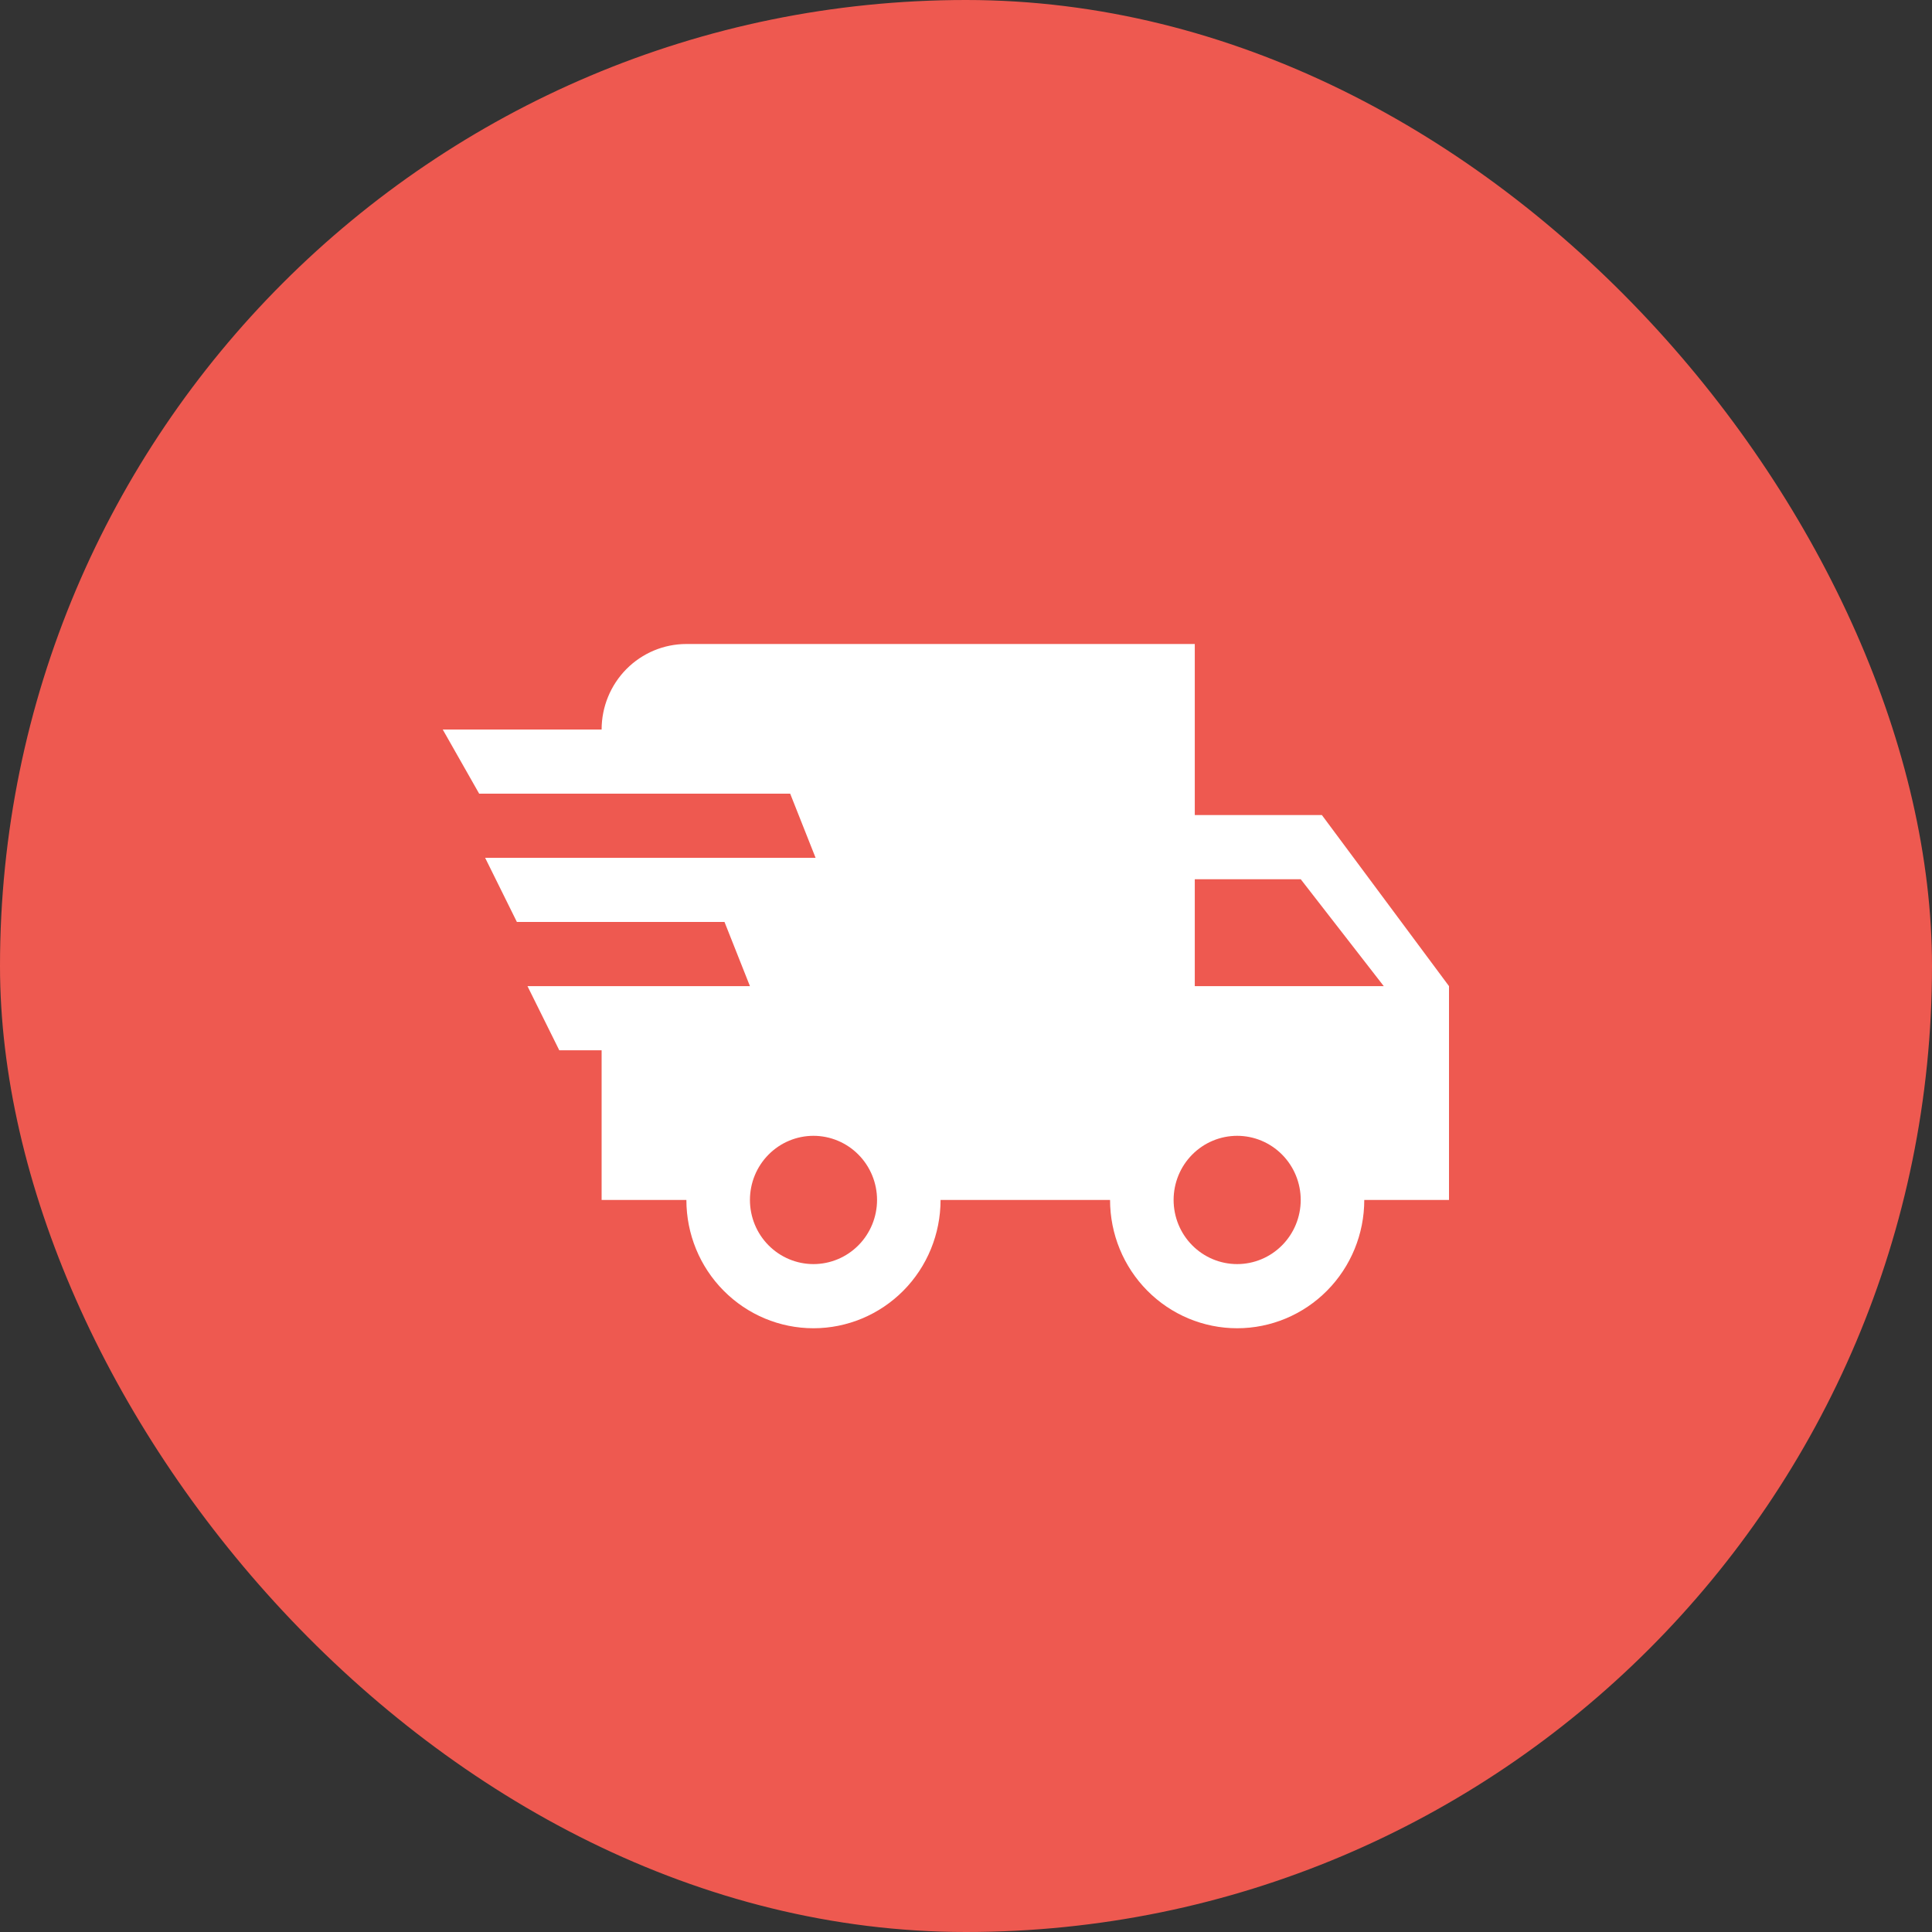
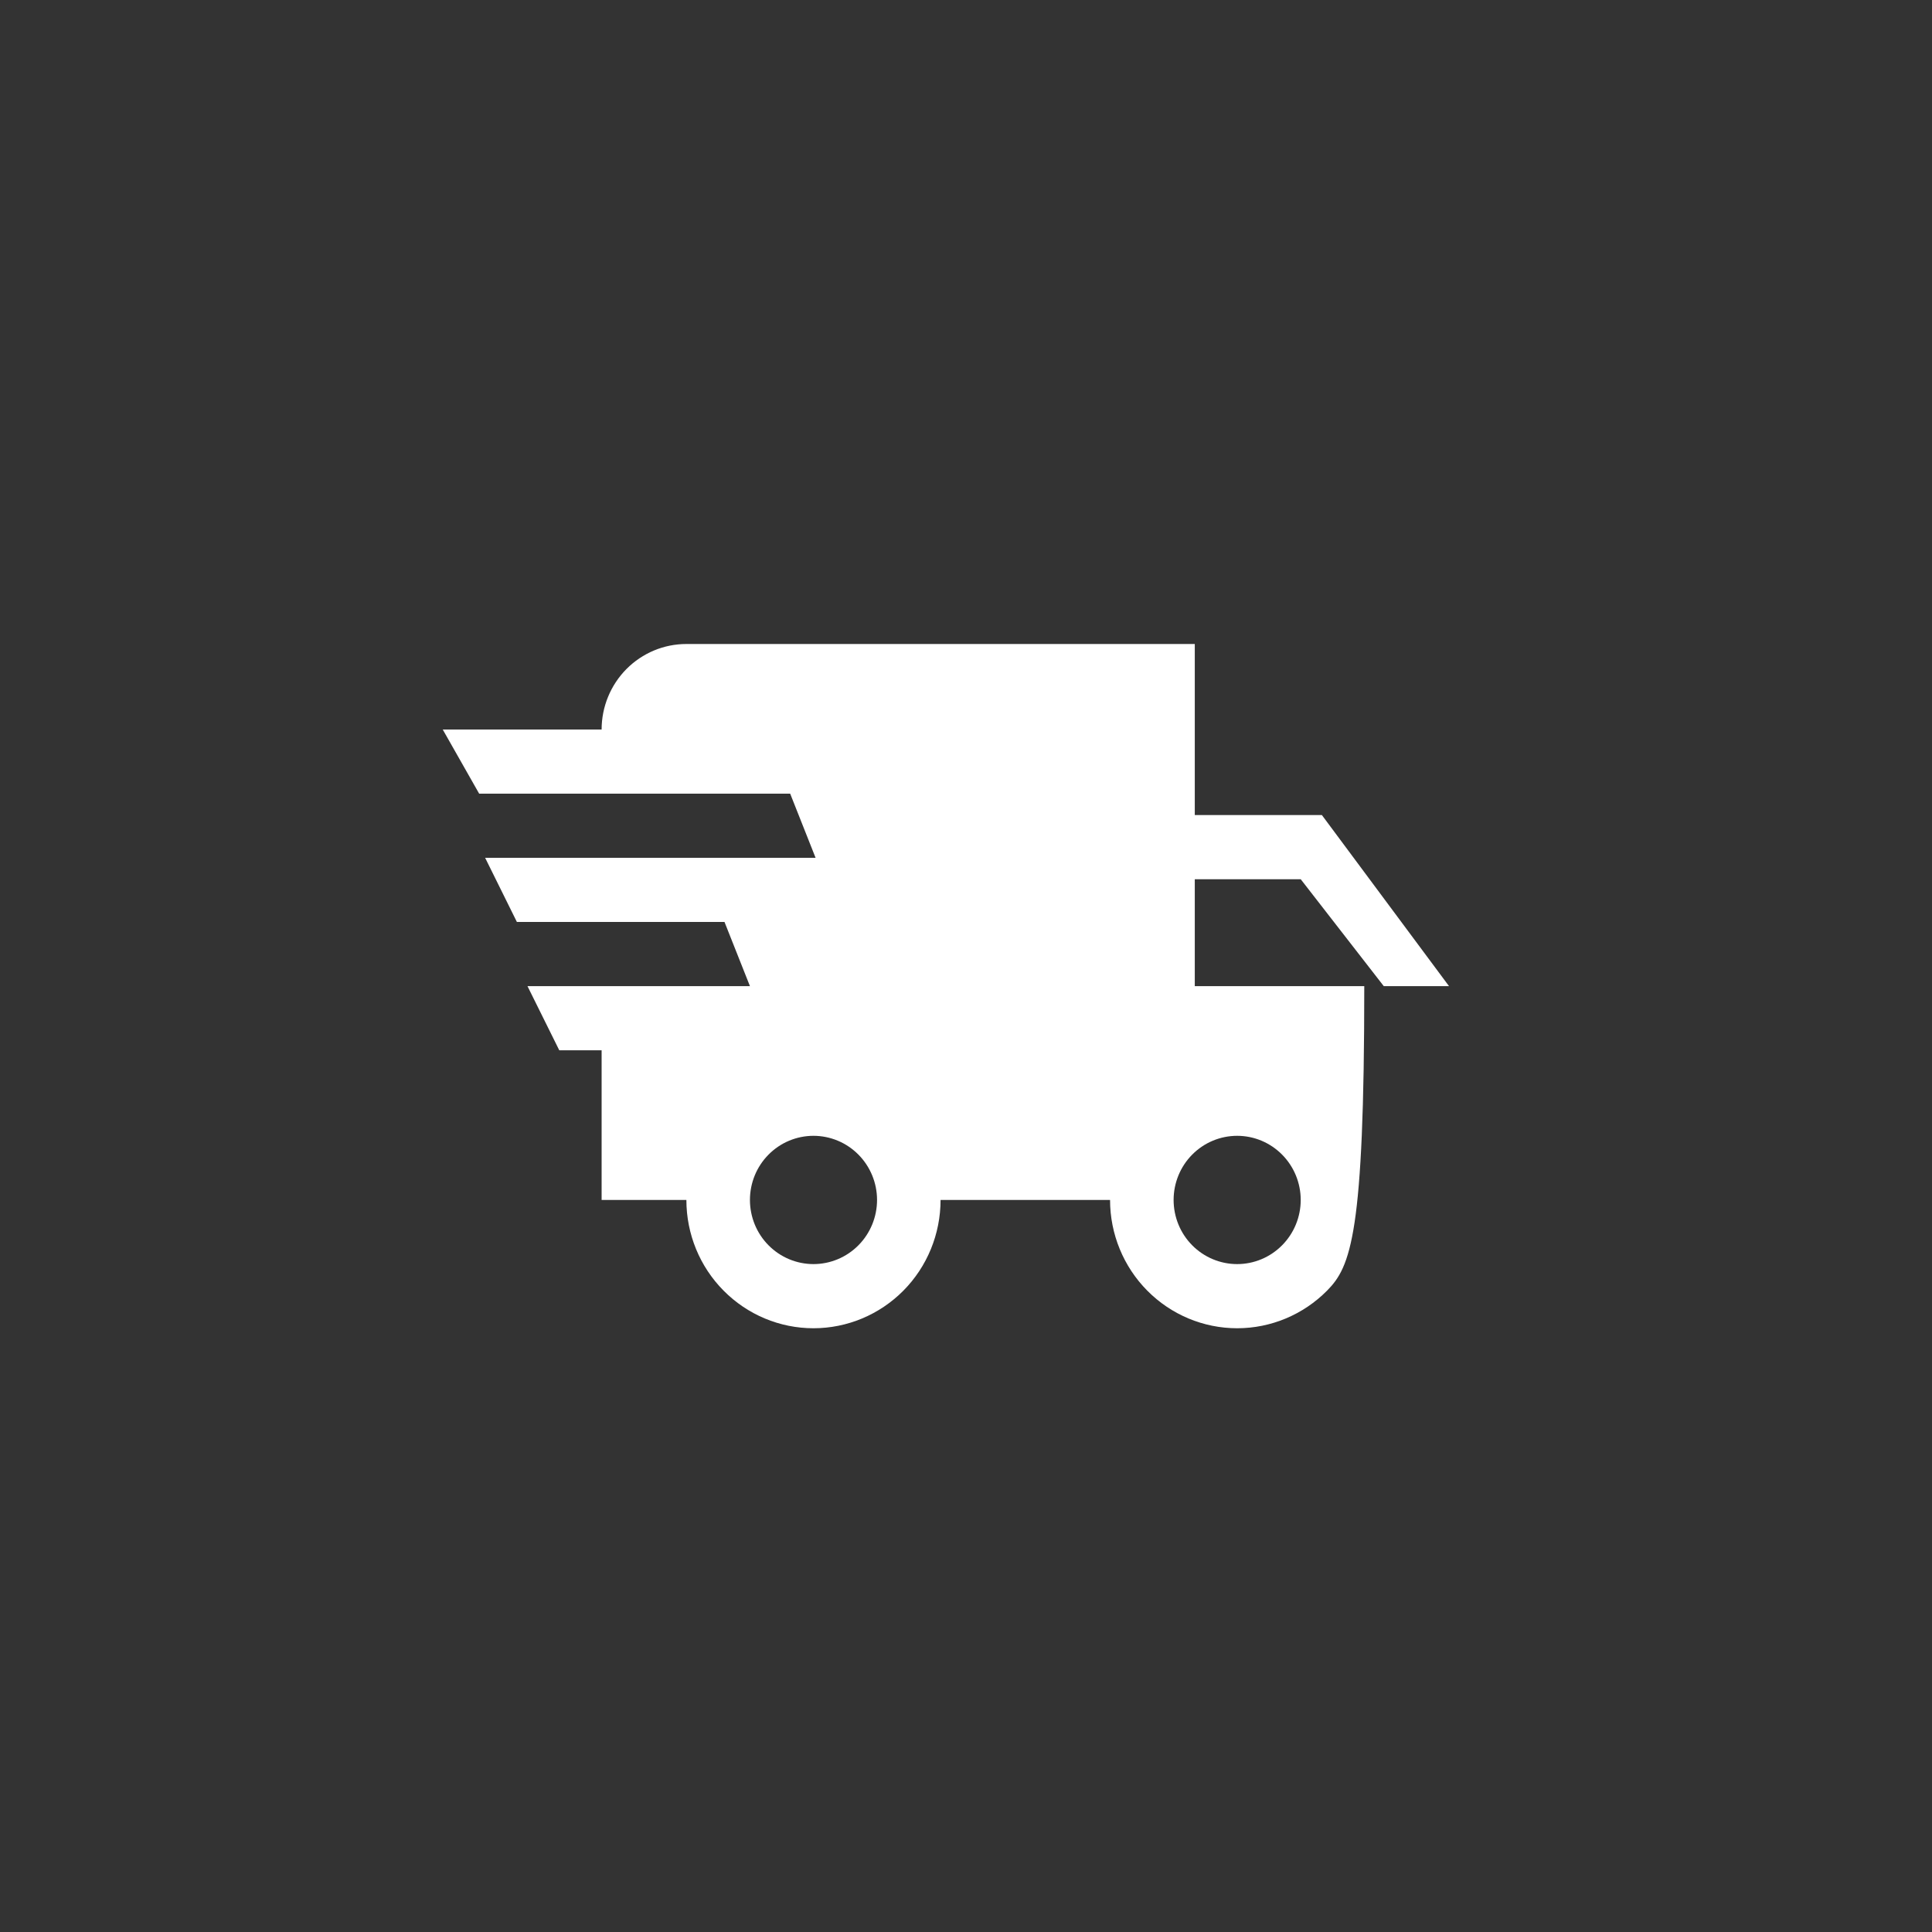
<svg xmlns="http://www.w3.org/2000/svg" width="48" height="48" viewBox="0 0 48 48" fill="none">
  <rect x="0" y="0" width="48" height="48" fill="#333333" stroke="none" />
-   <rect width="48" height="48" rx="24" fill="#EE5950" />
-   <path d="M13.895 26.094L13.105 24.5H18.632L18 22.906H12.842L12.053 21.312H20.263L19.632 19.719H11.905L11 18.125H14.947C14.947 17.561 15.169 17.021 15.564 16.622C15.959 16.224 16.494 16 17.053 16H29.684V20.25H32.842L36 24.5V29.812H33.895C33.895 30.658 33.562 31.469 32.97 32.066C32.378 32.664 31.574 33 30.737 33C29.899 33 29.096 32.664 28.504 32.066C27.912 31.469 27.579 30.658 27.579 29.812H23.368C23.368 30.658 23.036 31.469 22.444 32.066C21.851 32.664 21.048 33 20.21 33C19.373 33 18.57 32.664 17.978 32.066C17.385 31.469 17.053 30.658 17.053 29.812H14.947V26.094H13.895ZM30.737 31.406C31.156 31.406 31.557 31.238 31.853 30.939C32.149 30.641 32.316 30.235 32.316 29.812C32.316 29.39 32.149 28.984 31.853 28.686C31.557 28.387 31.156 28.219 30.737 28.219C30.318 28.219 29.916 28.387 29.62 28.686C29.324 28.984 29.158 29.39 29.158 29.812C29.158 30.235 29.324 30.641 29.62 30.939C29.916 31.238 30.318 31.406 30.737 31.406ZM32.316 21.844H29.684V24.5H34.379L32.316 21.844ZM20.21 31.406C20.629 31.406 21.031 31.238 21.327 30.939C21.623 30.641 21.79 30.235 21.79 29.812C21.79 29.39 21.623 28.984 21.327 28.686C21.031 28.387 20.629 28.219 20.21 28.219C19.792 28.219 19.39 28.387 19.094 28.686C18.798 28.984 18.632 29.39 18.632 29.812C18.632 30.235 18.798 30.641 19.094 30.939C19.39 31.238 19.792 31.406 20.21 31.406Z" fill="white" />
+   <path d="M13.895 26.094L13.105 24.5H18.632L18 22.906H12.842L12.053 21.312H20.263L19.632 19.719H11.905L11 18.125H14.947C14.947 17.561 15.169 17.021 15.564 16.622C15.959 16.224 16.494 16 17.053 16H29.684V20.25H32.842L36 24.5H33.895C33.895 30.658 33.562 31.469 32.97 32.066C32.378 32.664 31.574 33 30.737 33C29.899 33 29.096 32.664 28.504 32.066C27.912 31.469 27.579 30.658 27.579 29.812H23.368C23.368 30.658 23.036 31.469 22.444 32.066C21.851 32.664 21.048 33 20.21 33C19.373 33 18.57 32.664 17.978 32.066C17.385 31.469 17.053 30.658 17.053 29.812H14.947V26.094H13.895ZM30.737 31.406C31.156 31.406 31.557 31.238 31.853 30.939C32.149 30.641 32.316 30.235 32.316 29.812C32.316 29.39 32.149 28.984 31.853 28.686C31.557 28.387 31.156 28.219 30.737 28.219C30.318 28.219 29.916 28.387 29.62 28.686C29.324 28.984 29.158 29.39 29.158 29.812C29.158 30.235 29.324 30.641 29.62 30.939C29.916 31.238 30.318 31.406 30.737 31.406ZM32.316 21.844H29.684V24.5H34.379L32.316 21.844ZM20.21 31.406C20.629 31.406 21.031 31.238 21.327 30.939C21.623 30.641 21.79 30.235 21.79 29.812C21.79 29.39 21.623 28.984 21.327 28.686C21.031 28.387 20.629 28.219 20.21 28.219C19.792 28.219 19.39 28.387 19.094 28.686C18.798 28.984 18.632 29.39 18.632 29.812C18.632 30.235 18.798 30.641 19.094 30.939C19.39 31.238 19.792 31.406 20.21 31.406Z" fill="white" />
</svg>